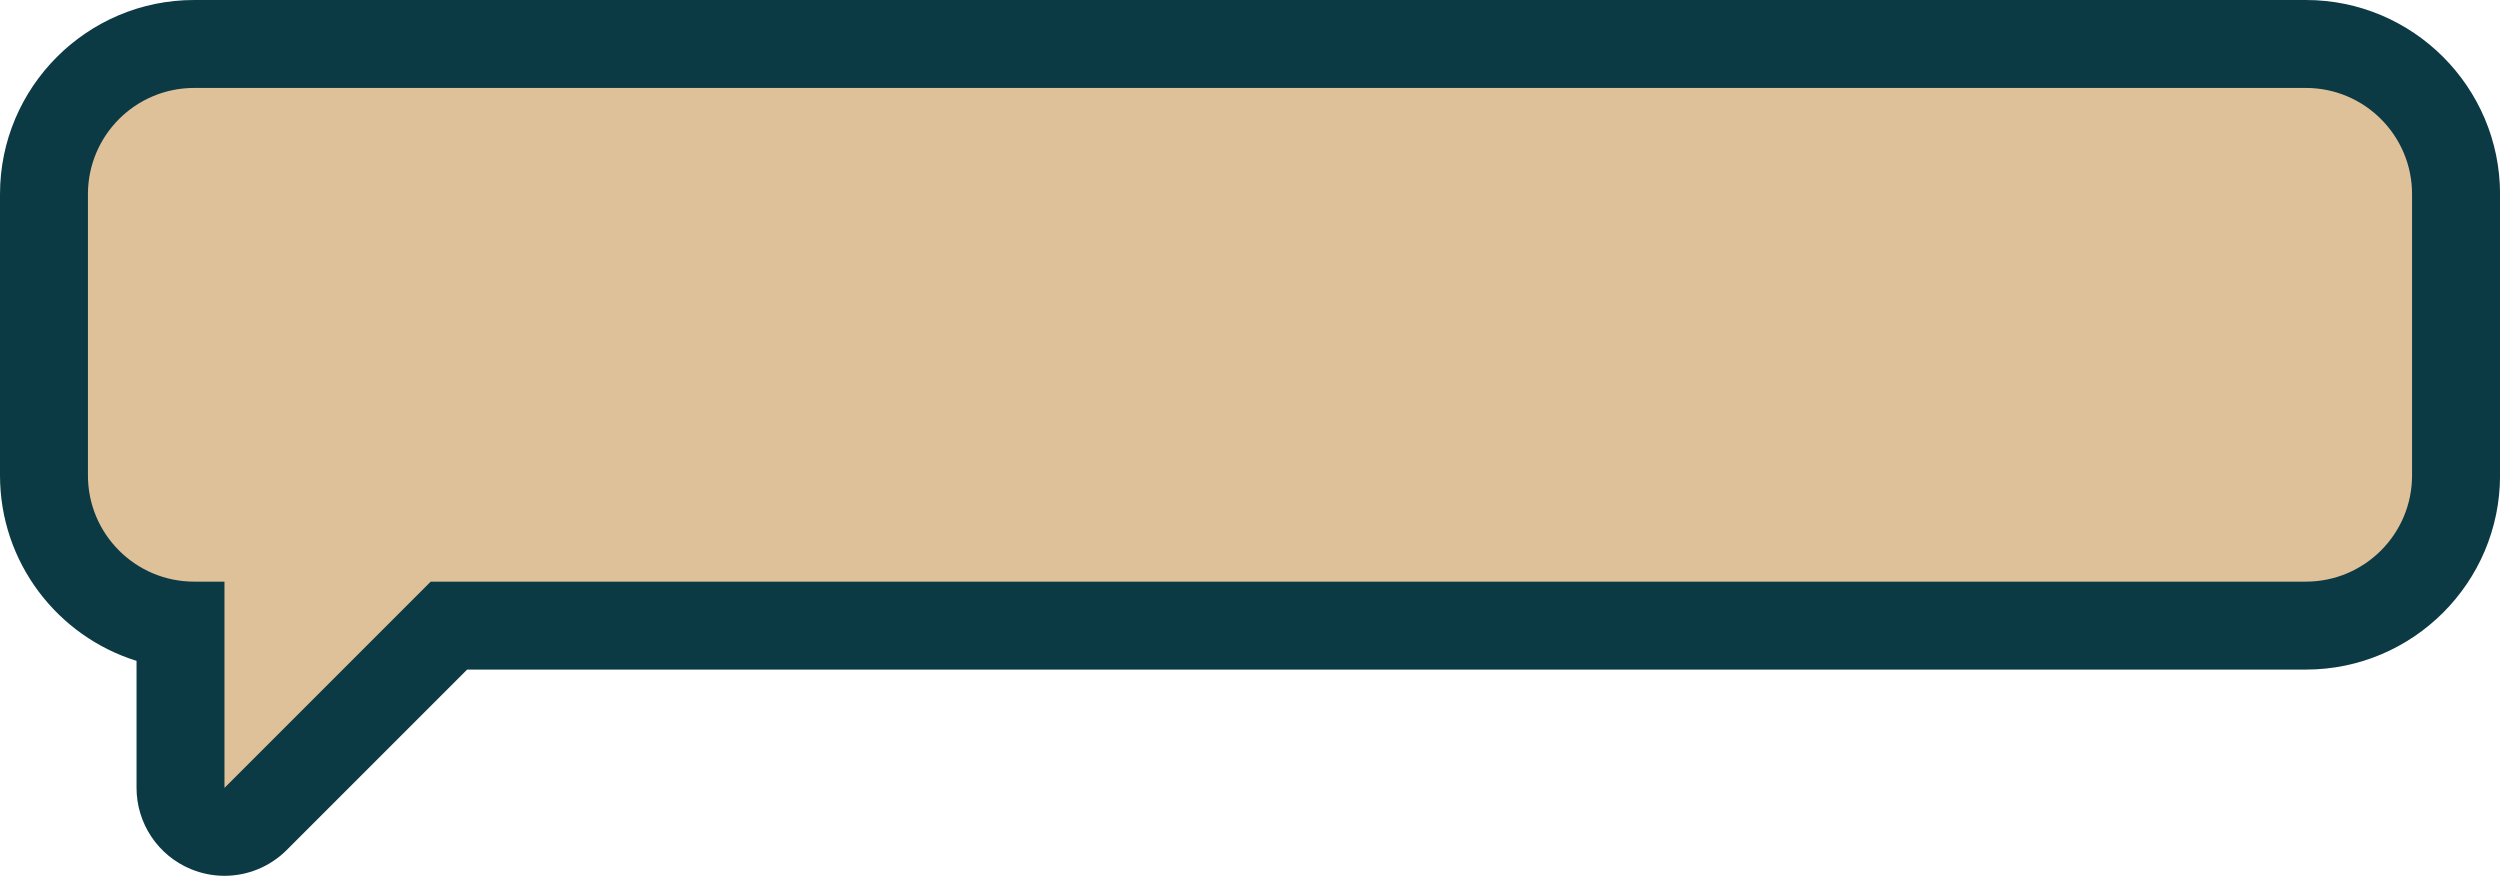
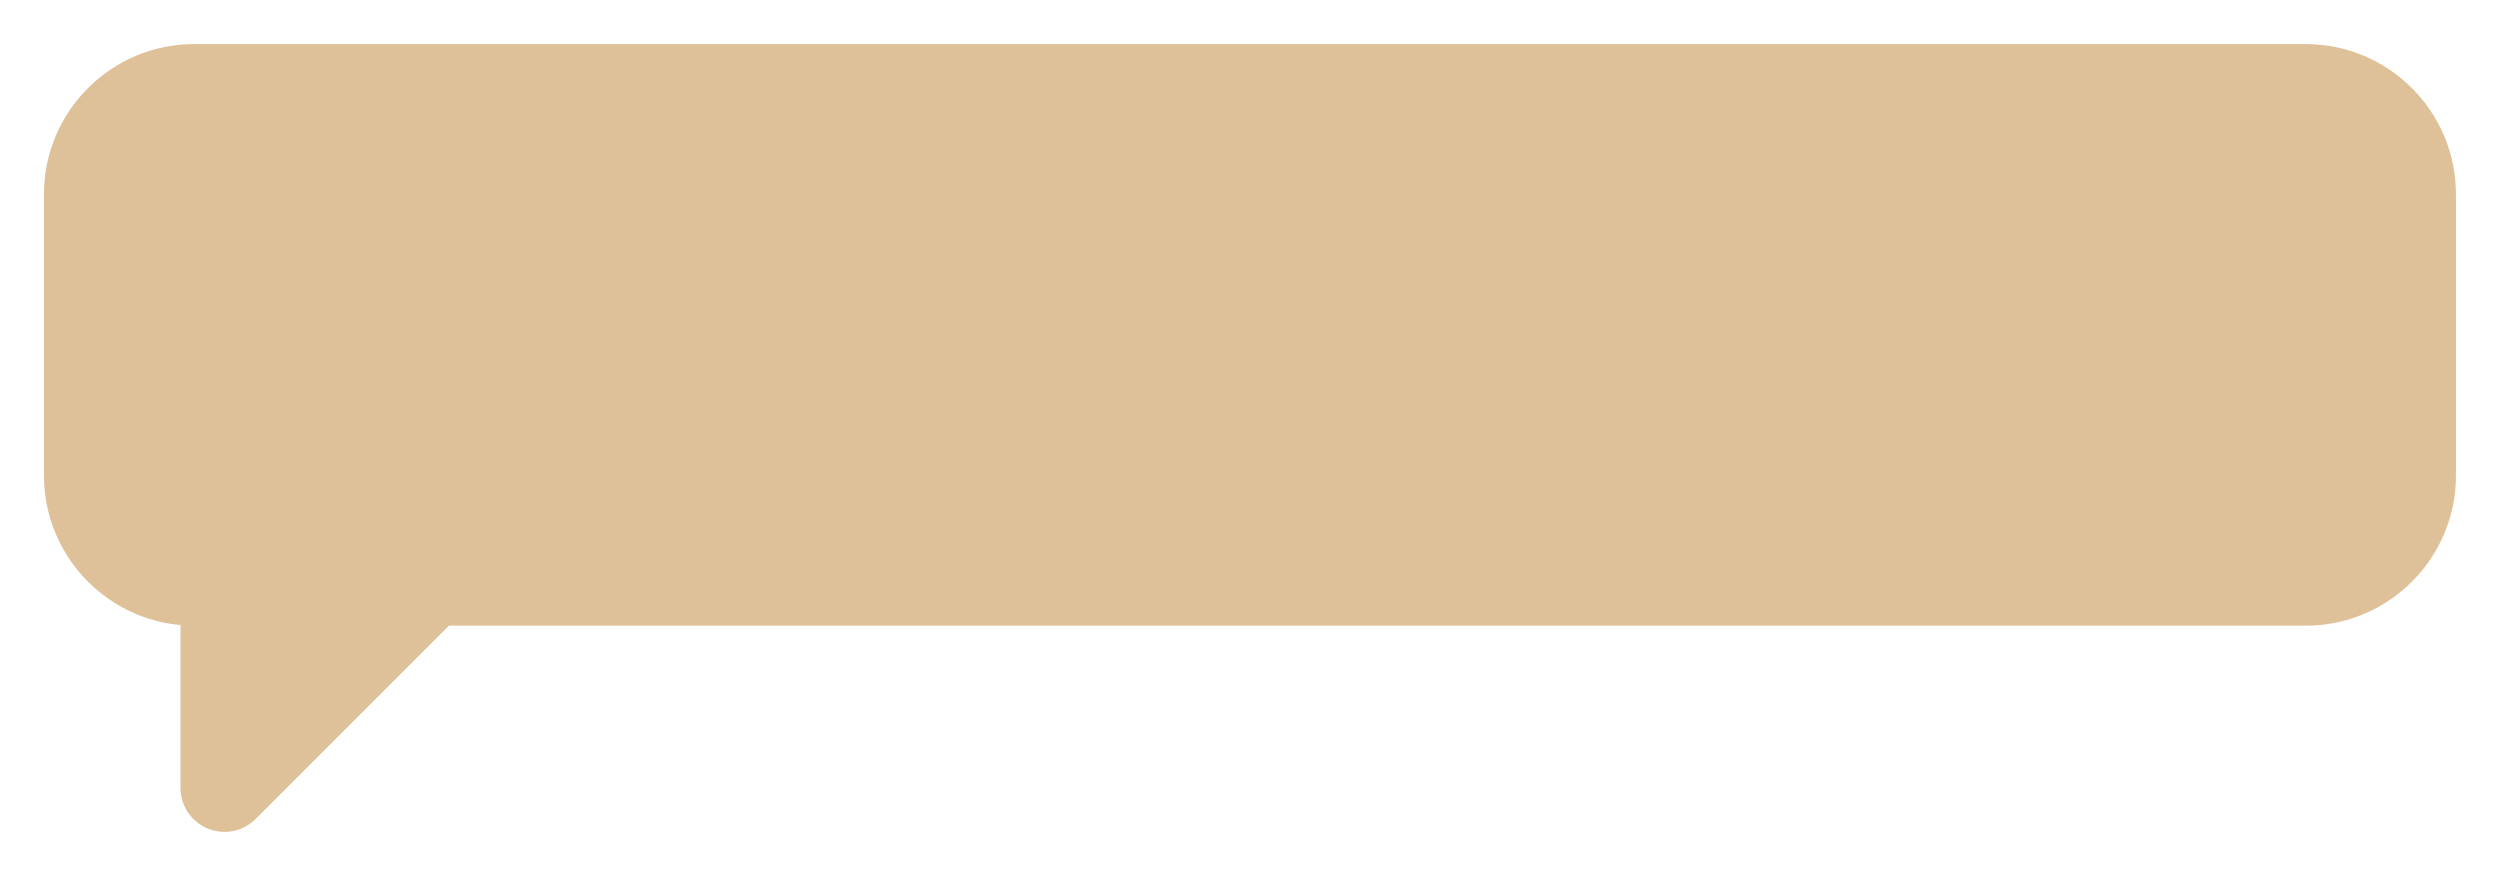
<svg xmlns="http://www.w3.org/2000/svg" id="_Слой_2" data-name="Слой 2" viewBox="0 0 533.02 186.73">
  <defs>
    <style> .cls-1 { fill: #0b3a45; } .cls-2 { fill: #dfc199; } </style>
  </defs>
  <g id="_Слой_1-2" data-name="Слой 1">
    <g>
      <path class="cls-2" d="M47.86,177.36c-1.21,0-2.43-.23-3.59-.71-3.5-1.45-5.79-4.87-5.79-8.66v-34.72c-16.3-1.47-29.11-15.21-29.11-31.88v-59.98c0-17.65,14.36-32.01,32.01-32.01h450.24c17.65,0,32.01,14.36,32.01,32.01v59.98c0,17.65-14.36,32.01-32.01,32.01H95.71l-41.22,41.22c-1.79,1.79-4.19,2.75-6.63,2.75Z" />
-       <path class="cls-1" d="M491.63,18.75c12.5,0,22.64,10.14,22.64,22.64v59.98c0,12.5-10.14,22.64-22.64,22.64H91.83l-43.97,43.97v-43.97h-6.47c-12.5,0-22.64-10.14-22.64-22.64v-59.98c0-12.5,10.14-22.64,22.64-22.64h450.24M491.63,0H41.39C18.57,0,0,18.57,0,41.39v59.98c0,18.55,12.26,34.29,29.11,39.53v27.08c0,7.58,4.57,14.42,11.58,17.32,2.32.96,4.76,1.43,7.17,1.43,4.88,0,9.68-1.91,13.26-5.49l38.48-38.48h392.04c22.82,0,41.39-18.57,41.39-41.39v-59.98c0-22.82-18.57-41.39-41.39-41.39h0Z" />
    </g>
  </g>
</svg>